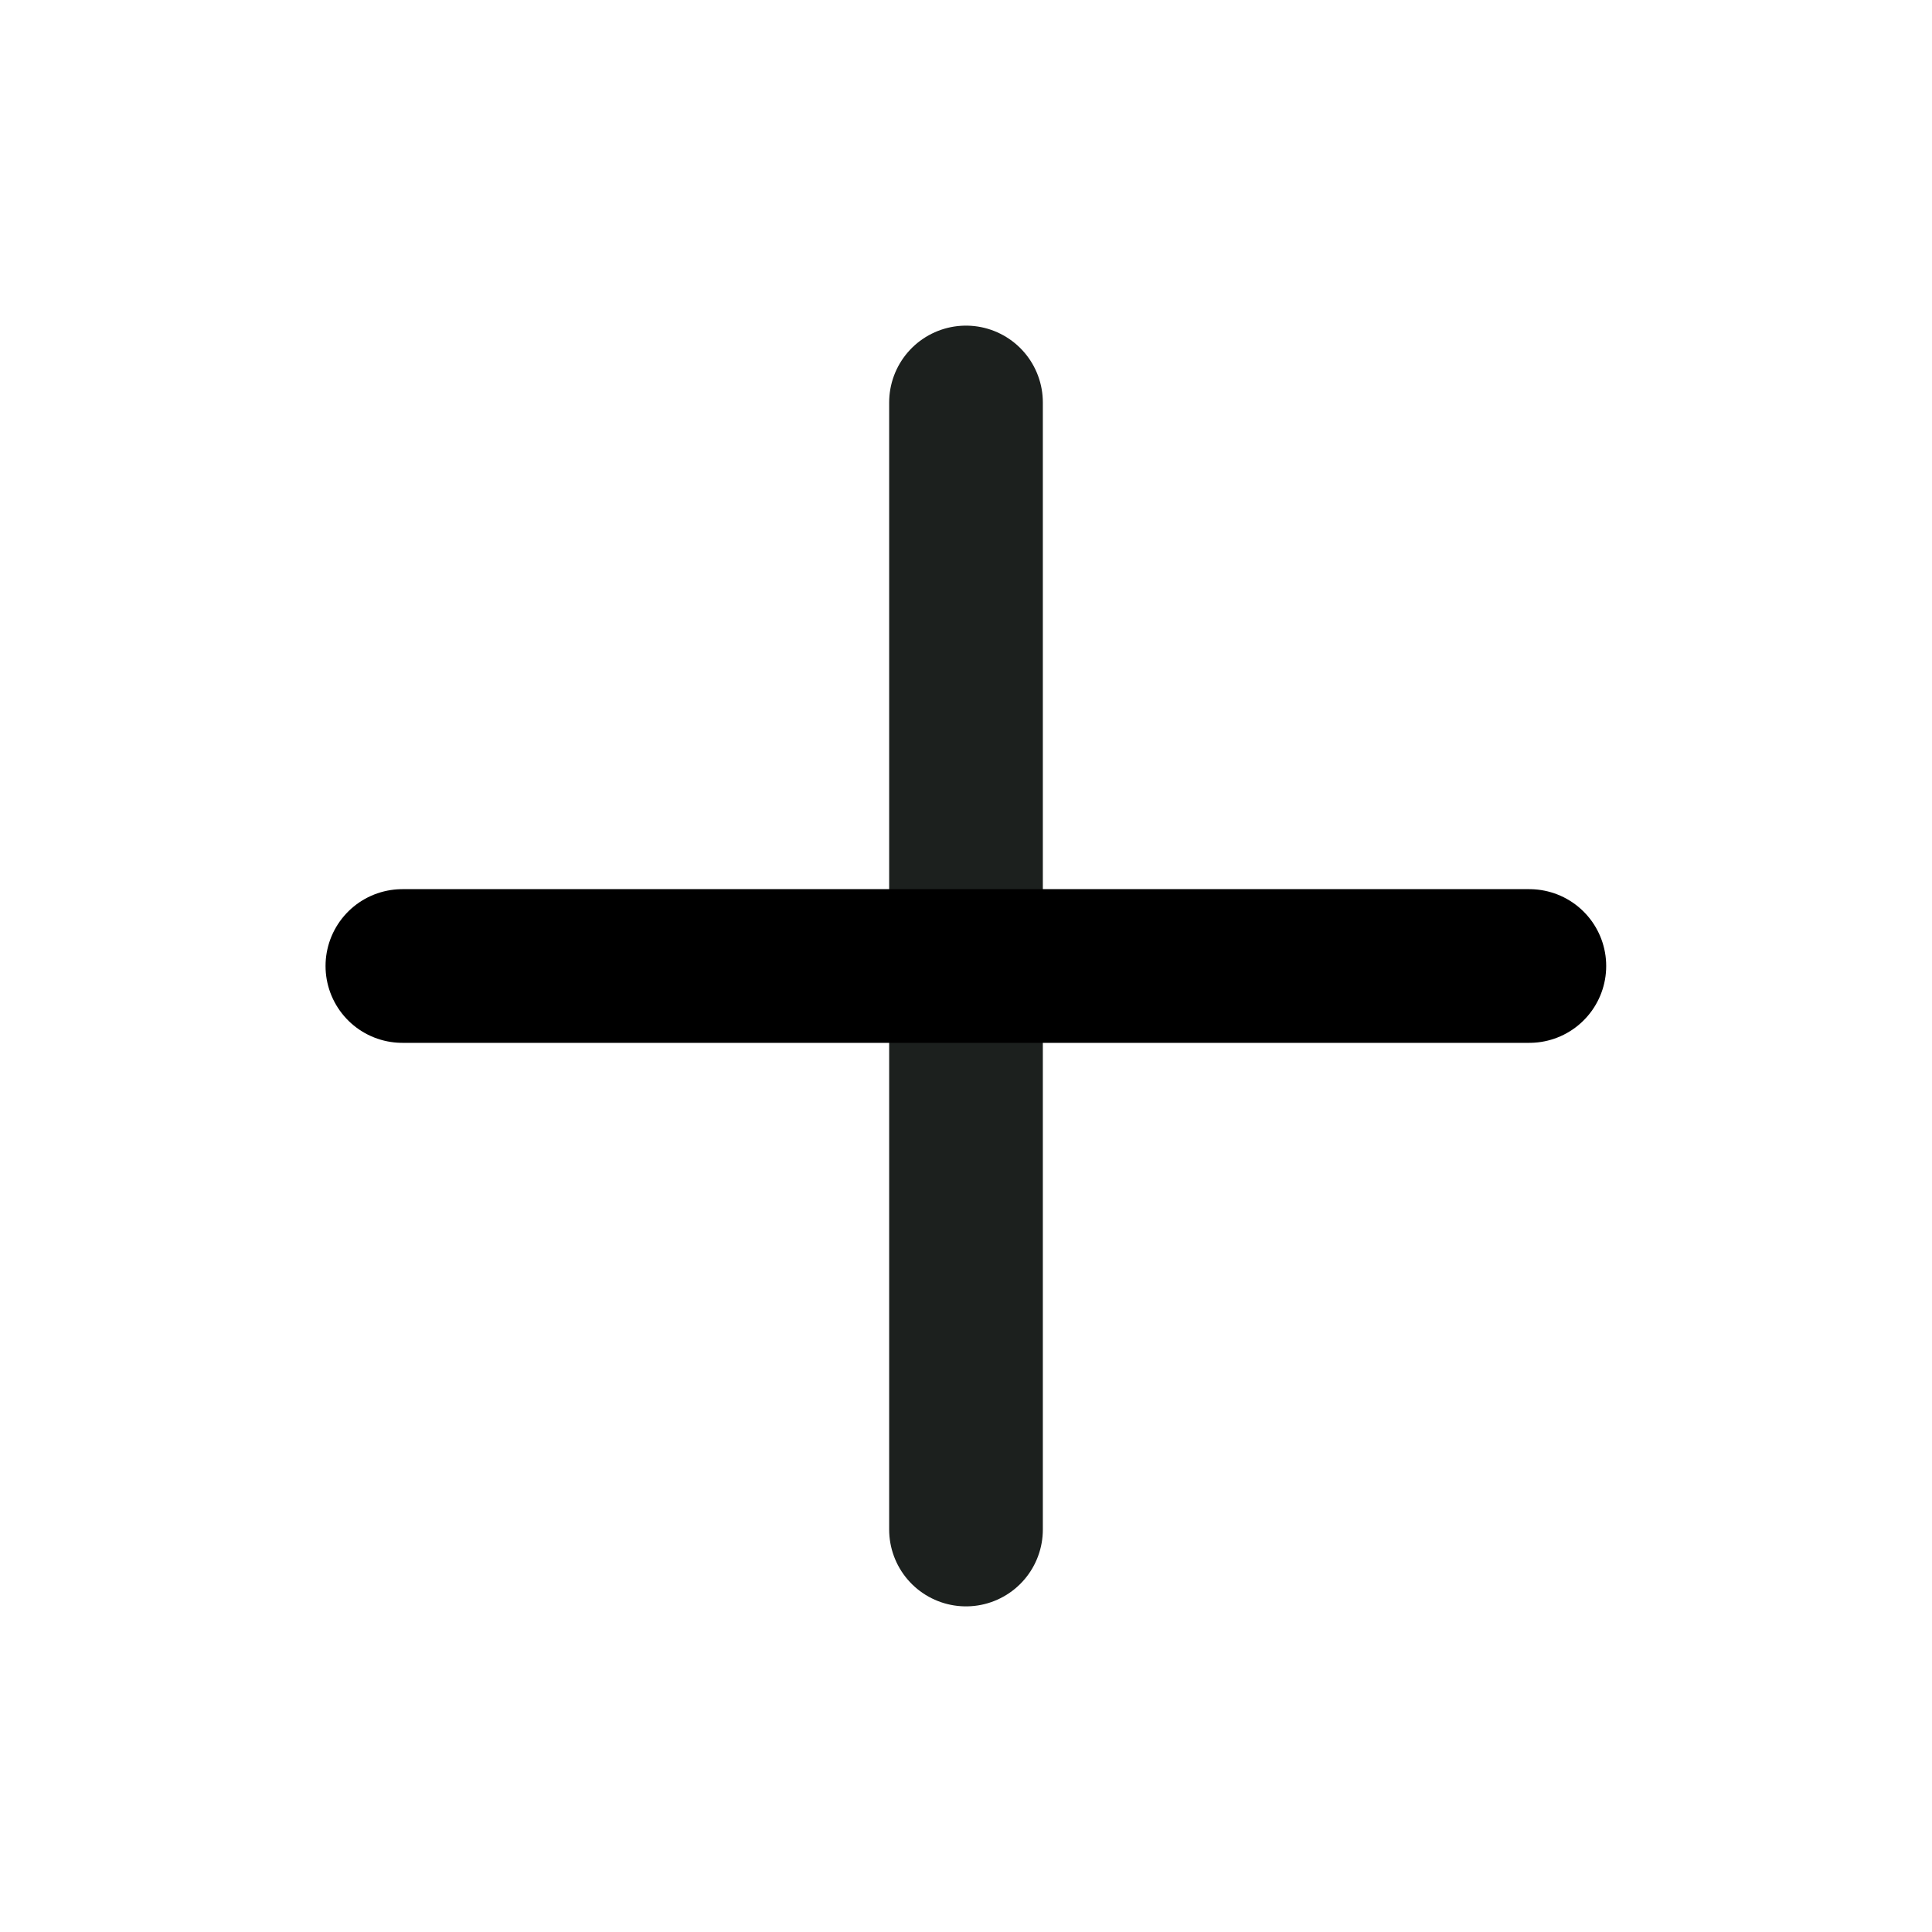
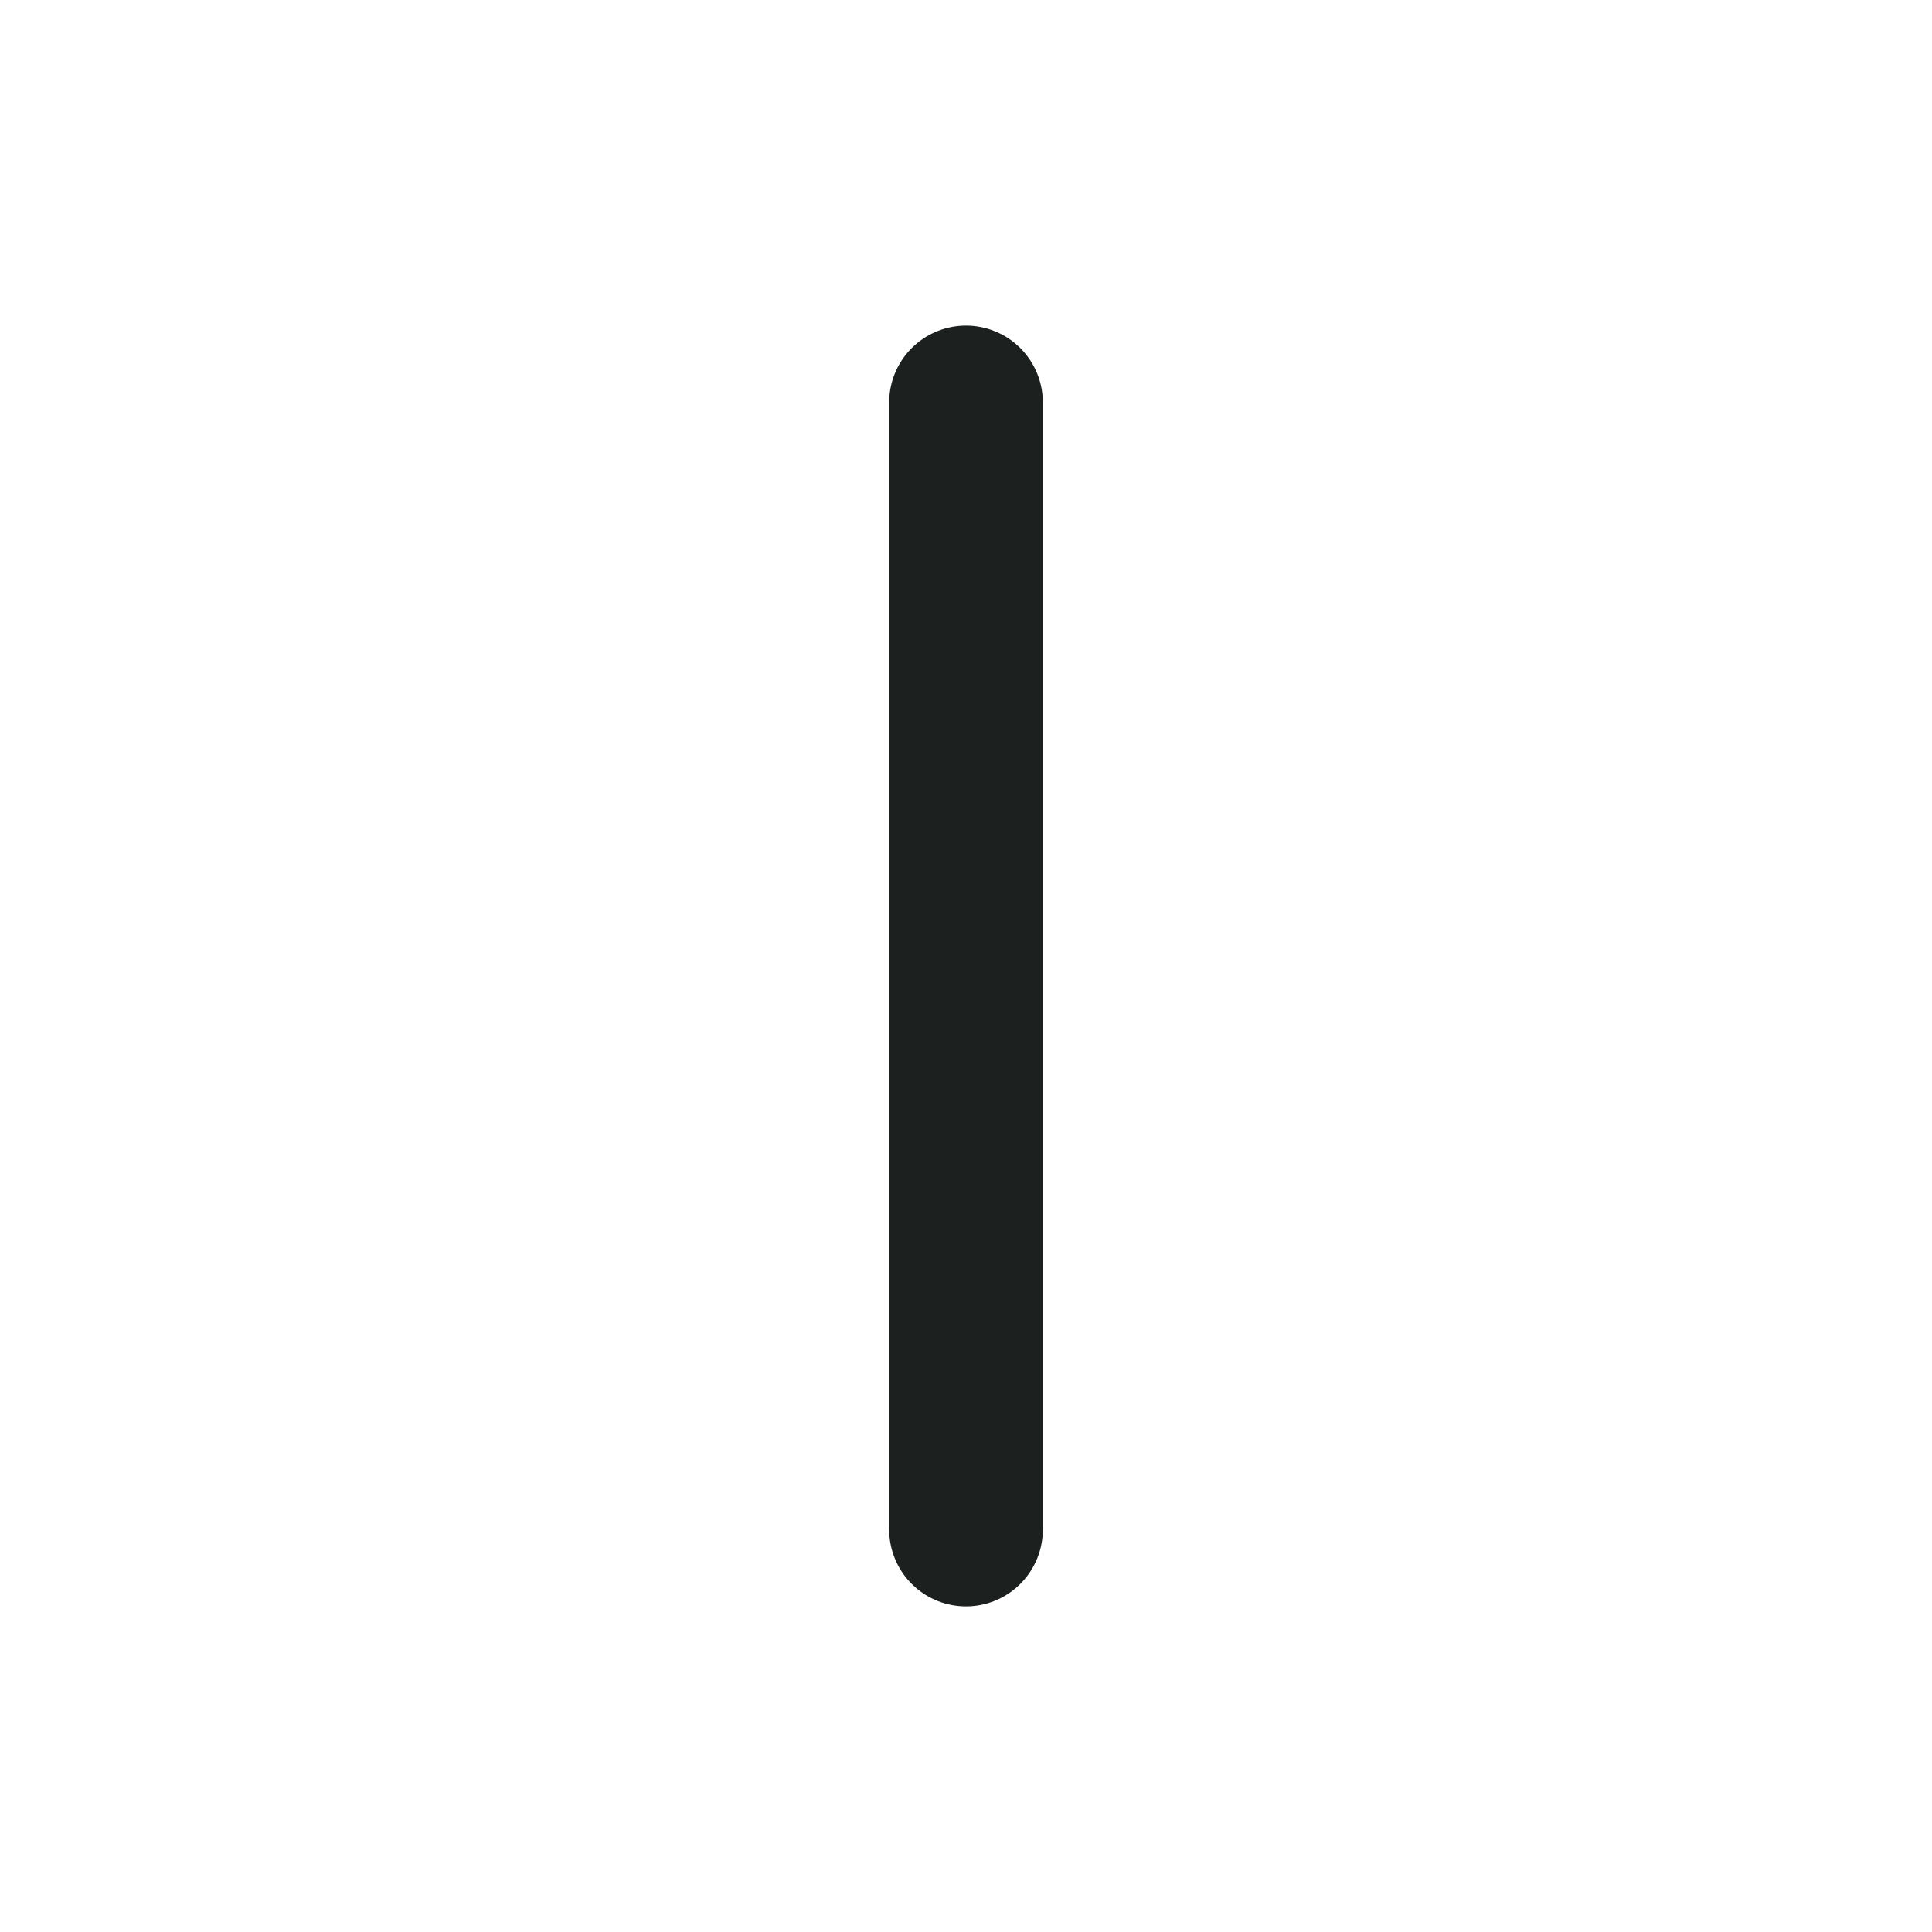
<svg xmlns="http://www.w3.org/2000/svg" width="22" height="22" viewBox="0 0 22 22" fill="none">
  <path d="M11 4.583V17.417" stroke="#1C201E" stroke-width="1.75" stroke-linecap="round" stroke-linejoin="round" />
-   <path d="M4.582 11H17.415" stroke="black" stroke-width="1.75" stroke-linecap="round" stroke-linejoin="round" />
</svg>